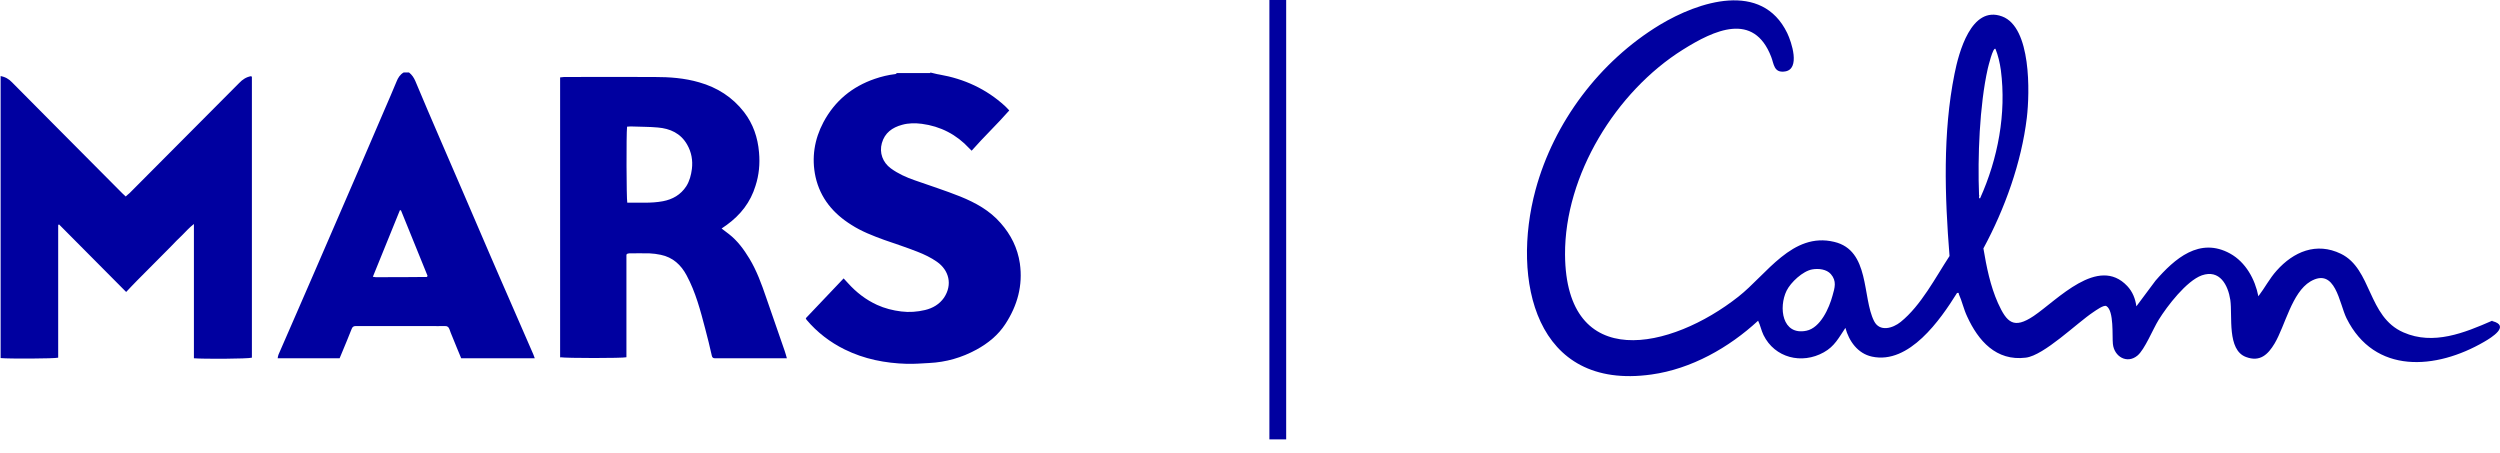
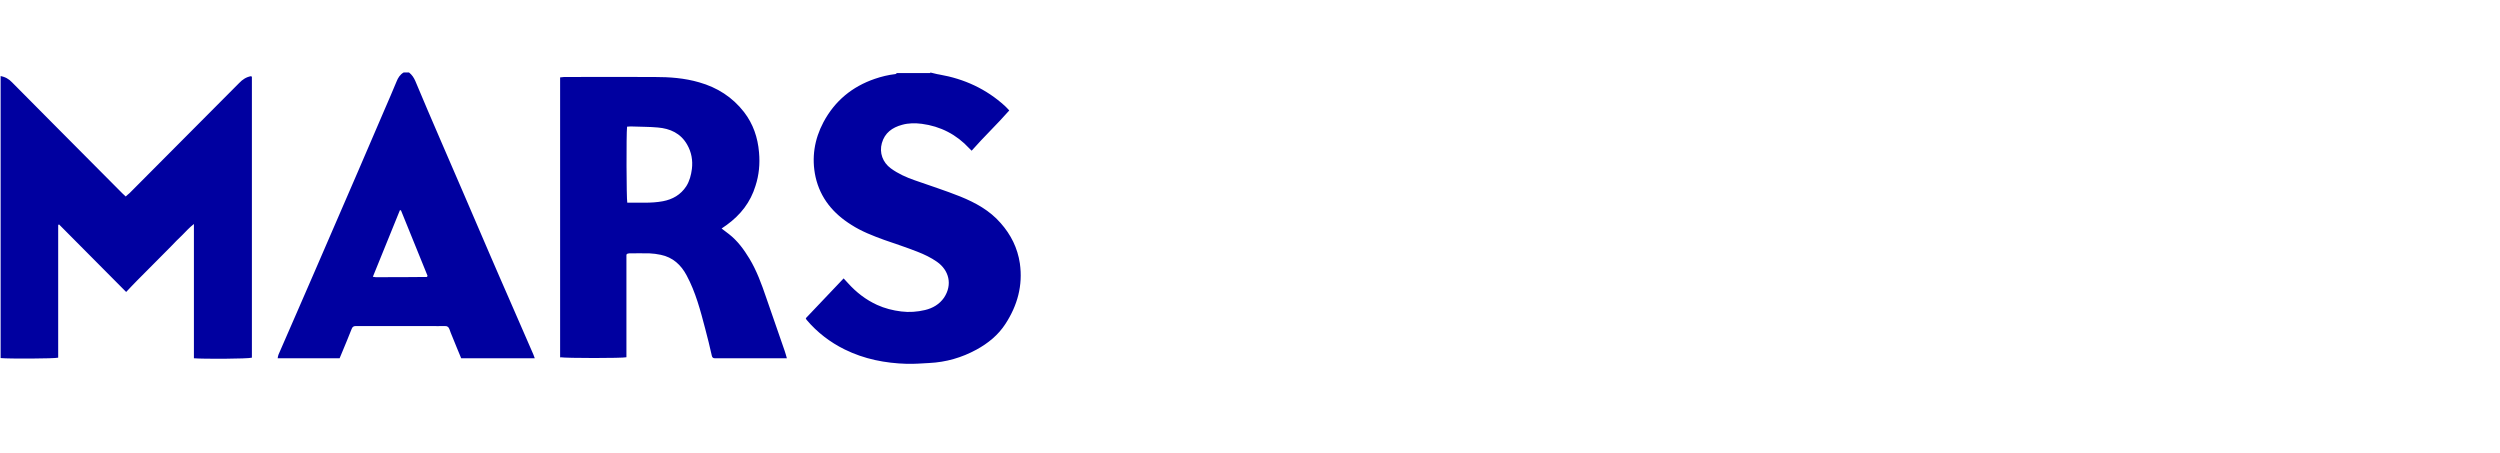
<svg xmlns="http://www.w3.org/2000/svg" width="149" height="27" viewBox="0 0 149 27" fill="none">
  <path fill-rule="evenodd" clip-rule="evenodd" d="M55.445 4.32C55.631 4.356 55.804 4.417 55.99 4.442C57.464 4.699 58.777 5.299 59.892 6.314C59.979 6.388 60.053 6.485 60.152 6.583C59.434 7.403 58.641 8.15 57.91 8.982C57.848 8.921 57.811 8.884 57.774 8.847C57.006 8.015 56.052 7.526 54.937 7.379C54.541 7.33 54.145 7.33 53.761 7.44C53.178 7.599 52.732 7.917 52.559 8.529C52.398 9.104 52.608 9.679 53.092 10.034C53.525 10.352 54.021 10.573 54.516 10.744C55.42 11.062 56.337 11.356 57.229 11.711C58.133 12.078 58.988 12.543 59.644 13.301C60.251 13.987 60.648 14.782 60.784 15.7C60.97 17.021 60.635 18.208 59.929 19.297C59.496 19.97 58.889 20.46 58.195 20.839C57.316 21.317 56.387 21.586 55.383 21.635C54.937 21.659 54.491 21.696 54.045 21.684C52.757 21.647 51.506 21.402 50.342 20.827C49.474 20.399 48.706 19.811 48.075 19.065C48.05 19.04 48.05 19.016 48.025 18.967C48.768 18.184 49.512 17.401 50.28 16.593C50.379 16.703 50.465 16.789 50.54 16.875C51.035 17.425 51.605 17.866 52.274 18.172C52.732 18.38 53.215 18.502 53.711 18.563C54.194 18.624 54.665 18.588 55.135 18.477C55.594 18.367 55.99 18.135 56.263 17.743C56.783 16.96 56.56 16.104 55.842 15.602C55.495 15.357 55.086 15.161 54.677 15.002C54.021 14.745 53.352 14.525 52.683 14.293C52.014 14.048 51.345 13.791 50.738 13.399C49.66 12.726 48.892 11.809 48.607 10.548C48.36 9.41 48.533 8.309 49.078 7.281C49.759 6.008 50.788 5.164 52.138 4.699C52.534 4.564 52.931 4.466 53.352 4.417C53.389 4.417 53.426 4.381 53.451 4.356H55.445V4.32ZM22.223 16.495C22.309 16.507 22.346 16.52 22.396 16.52C23.412 16.52 24.428 16.52 25.431 16.507C25.431 16.507 25.456 16.507 25.456 16.495C25.456 16.495 25.456 16.483 25.48 16.434L23.895 12.53H23.833L22.223 16.495ZM24.378 4.32C24.551 4.454 24.663 4.625 24.75 4.821C25.245 5.996 25.741 7.171 26.248 8.333C26.707 9.398 27.165 10.45 27.623 11.515C28.144 12.739 28.664 13.95 29.197 15.174C29.593 16.079 29.977 16.985 30.373 17.878C30.844 18.955 31.315 20.032 31.786 21.121C31.81 21.194 31.835 21.255 31.872 21.353H27.487C27.314 20.925 27.128 20.497 26.955 20.056C26.893 19.922 26.843 19.775 26.794 19.64C26.744 19.493 26.657 19.42 26.484 19.432C26.211 19.444 25.951 19.432 25.679 19.432H21.418C21.355 19.432 21.294 19.432 21.219 19.432C21.083 19.432 21.009 19.469 20.959 19.603C20.773 20.068 20.587 20.533 20.389 20.998C20.34 21.121 20.29 21.231 20.241 21.353H16.549C16.562 21.267 16.574 21.194 16.599 21.133C17.305 19.505 18.023 17.878 18.73 16.238C19.597 14.231 20.464 12.225 21.331 10.23C21.851 9.006 22.384 7.795 22.904 6.571C23.152 5.996 23.399 5.433 23.635 4.858C23.721 4.638 23.845 4.442 24.056 4.32H24.378ZM0 4.528C0.31 4.577 0.533 4.711 0.718 4.907C1.524 5.727 2.341 6.534 3.146 7.354C4.534 8.749 5.909 10.132 7.296 11.527C7.358 11.588 7.42 11.637 7.494 11.711C7.569 11.637 7.643 11.576 7.717 11.515C9.897 9.324 12.078 7.134 14.258 4.944C14.456 4.736 14.679 4.589 14.964 4.54C14.976 4.552 14.989 4.564 15.001 4.564C15.001 4.564 15.013 4.577 15.013 4.589C15.013 4.625 15.013 4.674 15.013 4.711V21.317C14.778 21.39 12.139 21.402 11.557 21.353V13.35C11.272 13.571 11.074 13.803 10.864 14.011C10.628 14.231 10.405 14.464 10.182 14.696L9.526 15.357L8.869 16.018C8.646 16.25 8.411 16.471 8.188 16.703C7.965 16.924 7.754 17.156 7.519 17.401L3.518 13.375L3.481 13.399C3.481 13.399 3.468 13.412 3.468 13.424C3.468 13.448 3.468 13.46 3.468 13.485C3.468 16.091 3.468 18.686 3.468 21.292V21.317C3.245 21.378 0.52 21.39 0.037 21.341V4.528H0ZM37.372 7.575C37.323 8.003 37.335 11.821 37.385 12.078C38.091 12.066 38.809 12.127 39.515 11.992C40.085 11.882 40.568 11.613 40.903 11.099C41.101 10.781 41.188 10.438 41.237 10.071C41.299 9.557 41.212 9.067 40.952 8.615C40.568 7.942 39.936 7.66 39.206 7.599C38.698 7.55 38.177 7.562 37.669 7.538C37.57 7.538 37.484 7.538 37.372 7.55M33.383 21.341V4.613C33.458 4.613 33.545 4.589 33.619 4.589C35.415 4.589 37.211 4.577 39.007 4.589C39.899 4.589 40.791 4.65 41.671 4.907C42.748 5.213 43.653 5.788 44.346 6.681C44.891 7.391 45.164 8.199 45.238 9.08C45.3 9.765 45.238 10.426 45.028 11.074C44.73 12.053 44.136 12.812 43.306 13.412C43.207 13.473 43.12 13.546 43.008 13.62C43.169 13.742 43.306 13.852 43.442 13.95C43.962 14.354 44.334 14.868 44.668 15.418C45.102 16.14 45.387 16.924 45.659 17.719C46.031 18.784 46.39 19.836 46.762 20.9C46.811 21.035 46.848 21.182 46.898 21.353H42.81C42.748 21.353 42.686 21.353 42.612 21.353C42.513 21.353 42.451 21.317 42.426 21.206C42.302 20.668 42.178 20.13 42.03 19.591C41.745 18.502 41.46 17.413 40.927 16.422C40.593 15.785 40.097 15.333 39.379 15.186C39.156 15.137 38.933 15.112 38.71 15.1C38.301 15.088 37.892 15.1 37.496 15.1C37.459 15.1 37.409 15.125 37.385 15.125C37.36 15.149 37.36 15.149 37.347 15.161C37.335 15.174 37.347 15.186 37.335 15.186V15.21C37.335 15.235 37.335 15.259 37.335 15.271C37.335 17.266 37.335 19.273 37.335 21.267V21.292C37.1 21.353 33.743 21.353 33.396 21.292" fill="#0000A0" />
-   <path d="M148.535 19.114C146.887 19.836 145.029 20.595 143.246 19.811C141.103 18.881 141.375 16.03 139.517 15.125C138.055 14.415 136.693 15.002 135.689 16.128C135.268 16.593 134.983 17.156 134.599 17.658C134.401 16.642 133.844 15.626 132.915 15.112C131.094 14.109 129.607 15.418 128.468 16.728L127.328 18.257C127.266 17.805 127.105 17.388 126.783 17.046C125.049 15.21 122.621 17.878 121.209 18.832C120.02 19.628 119.611 19.236 119.078 18.061C118.62 17.034 118.397 15.908 118.211 14.806C119.487 12.445 120.478 9.692 120.8 7.012C120.973 5.531 121.073 1.627 119.326 0.979C117.48 0.294 116.737 3.157 116.489 4.405C115.783 7.905 115.907 11.711 116.192 15.259C115.35 16.544 114.495 18.208 113.281 19.187C112.81 19.567 112.03 19.799 111.695 19.138C110.977 17.719 111.46 14.917 109.317 14.415C106.827 13.815 105.291 16.361 103.607 17.682C99.593 20.851 93.325 22.234 93.276 15.174C93.251 10.438 96.311 5.458 100.299 2.961C102.17 1.787 104.523 0.685 105.564 3.39C105.725 3.793 105.712 4.369 106.394 4.258C107.31 4.112 106.778 2.509 106.518 1.97C105.006 -1.15 101.241 0.086 98.924 1.481C95.332 3.659 92.607 7.293 91.517 11.319C90.08 16.654 91.467 23.299 98.429 22.32C100.807 21.989 103.049 20.717 104.783 19.114C104.92 19.395 104.969 19.689 105.105 19.97C105.774 21.329 107.385 21.733 108.698 20.998C109.342 20.643 109.59 20.13 109.986 19.542C110.197 20.325 110.717 21.072 111.572 21.255C113.789 21.733 115.647 19.053 116.638 17.462C116.774 17.437 116.725 17.462 116.749 17.535C116.935 17.939 117.034 18.429 117.245 18.869C117.901 20.301 118.967 21.537 120.738 21.316C121.828 21.182 123.785 19.248 124.764 18.6C124.913 18.502 125.396 18.147 125.544 18.245C126.003 18.526 125.879 20.032 125.928 20.497C126.003 21.255 126.771 21.708 127.39 21.194C127.824 20.839 128.319 19.603 128.654 19.065C129.161 18.245 130.313 16.74 131.23 16.41C132.295 16.042 132.791 16.985 132.927 17.878C133.063 18.832 132.717 20.864 133.869 21.28C134.698 21.586 135.169 21.133 135.566 20.472C136.197 19.407 136.594 17.437 137.696 16.777C139.195 15.896 139.418 18.086 139.852 18.967C141.524 22.332 145.19 22.038 148.052 20.374C148.498 20.117 149.625 19.42 148.547 19.138L148.535 19.114ZM109.218 17.621C109.02 18.355 108.5 19.542 107.657 19.713C106.208 20.007 105.997 18.318 106.48 17.327C106.728 16.826 107.447 16.152 108.016 16.055C108.388 15.993 108.859 16.042 109.119 16.336C109.478 16.752 109.354 17.144 109.218 17.621ZM117.951 11.625C117.864 9.373 117.976 6.29 118.471 4.087C118.496 3.989 118.781 2.79 118.93 2.912C119.091 3.316 119.19 3.744 119.252 4.185C119.586 6.767 119.078 9.459 118.013 11.821C117.914 11.833 117.963 11.698 117.963 11.637L117.951 11.625Z" fill="#0000A0" />
-   <path d="M76.156 0V26.187" stroke="#0000A0" stroke-miterlimit="10" />
</svg>